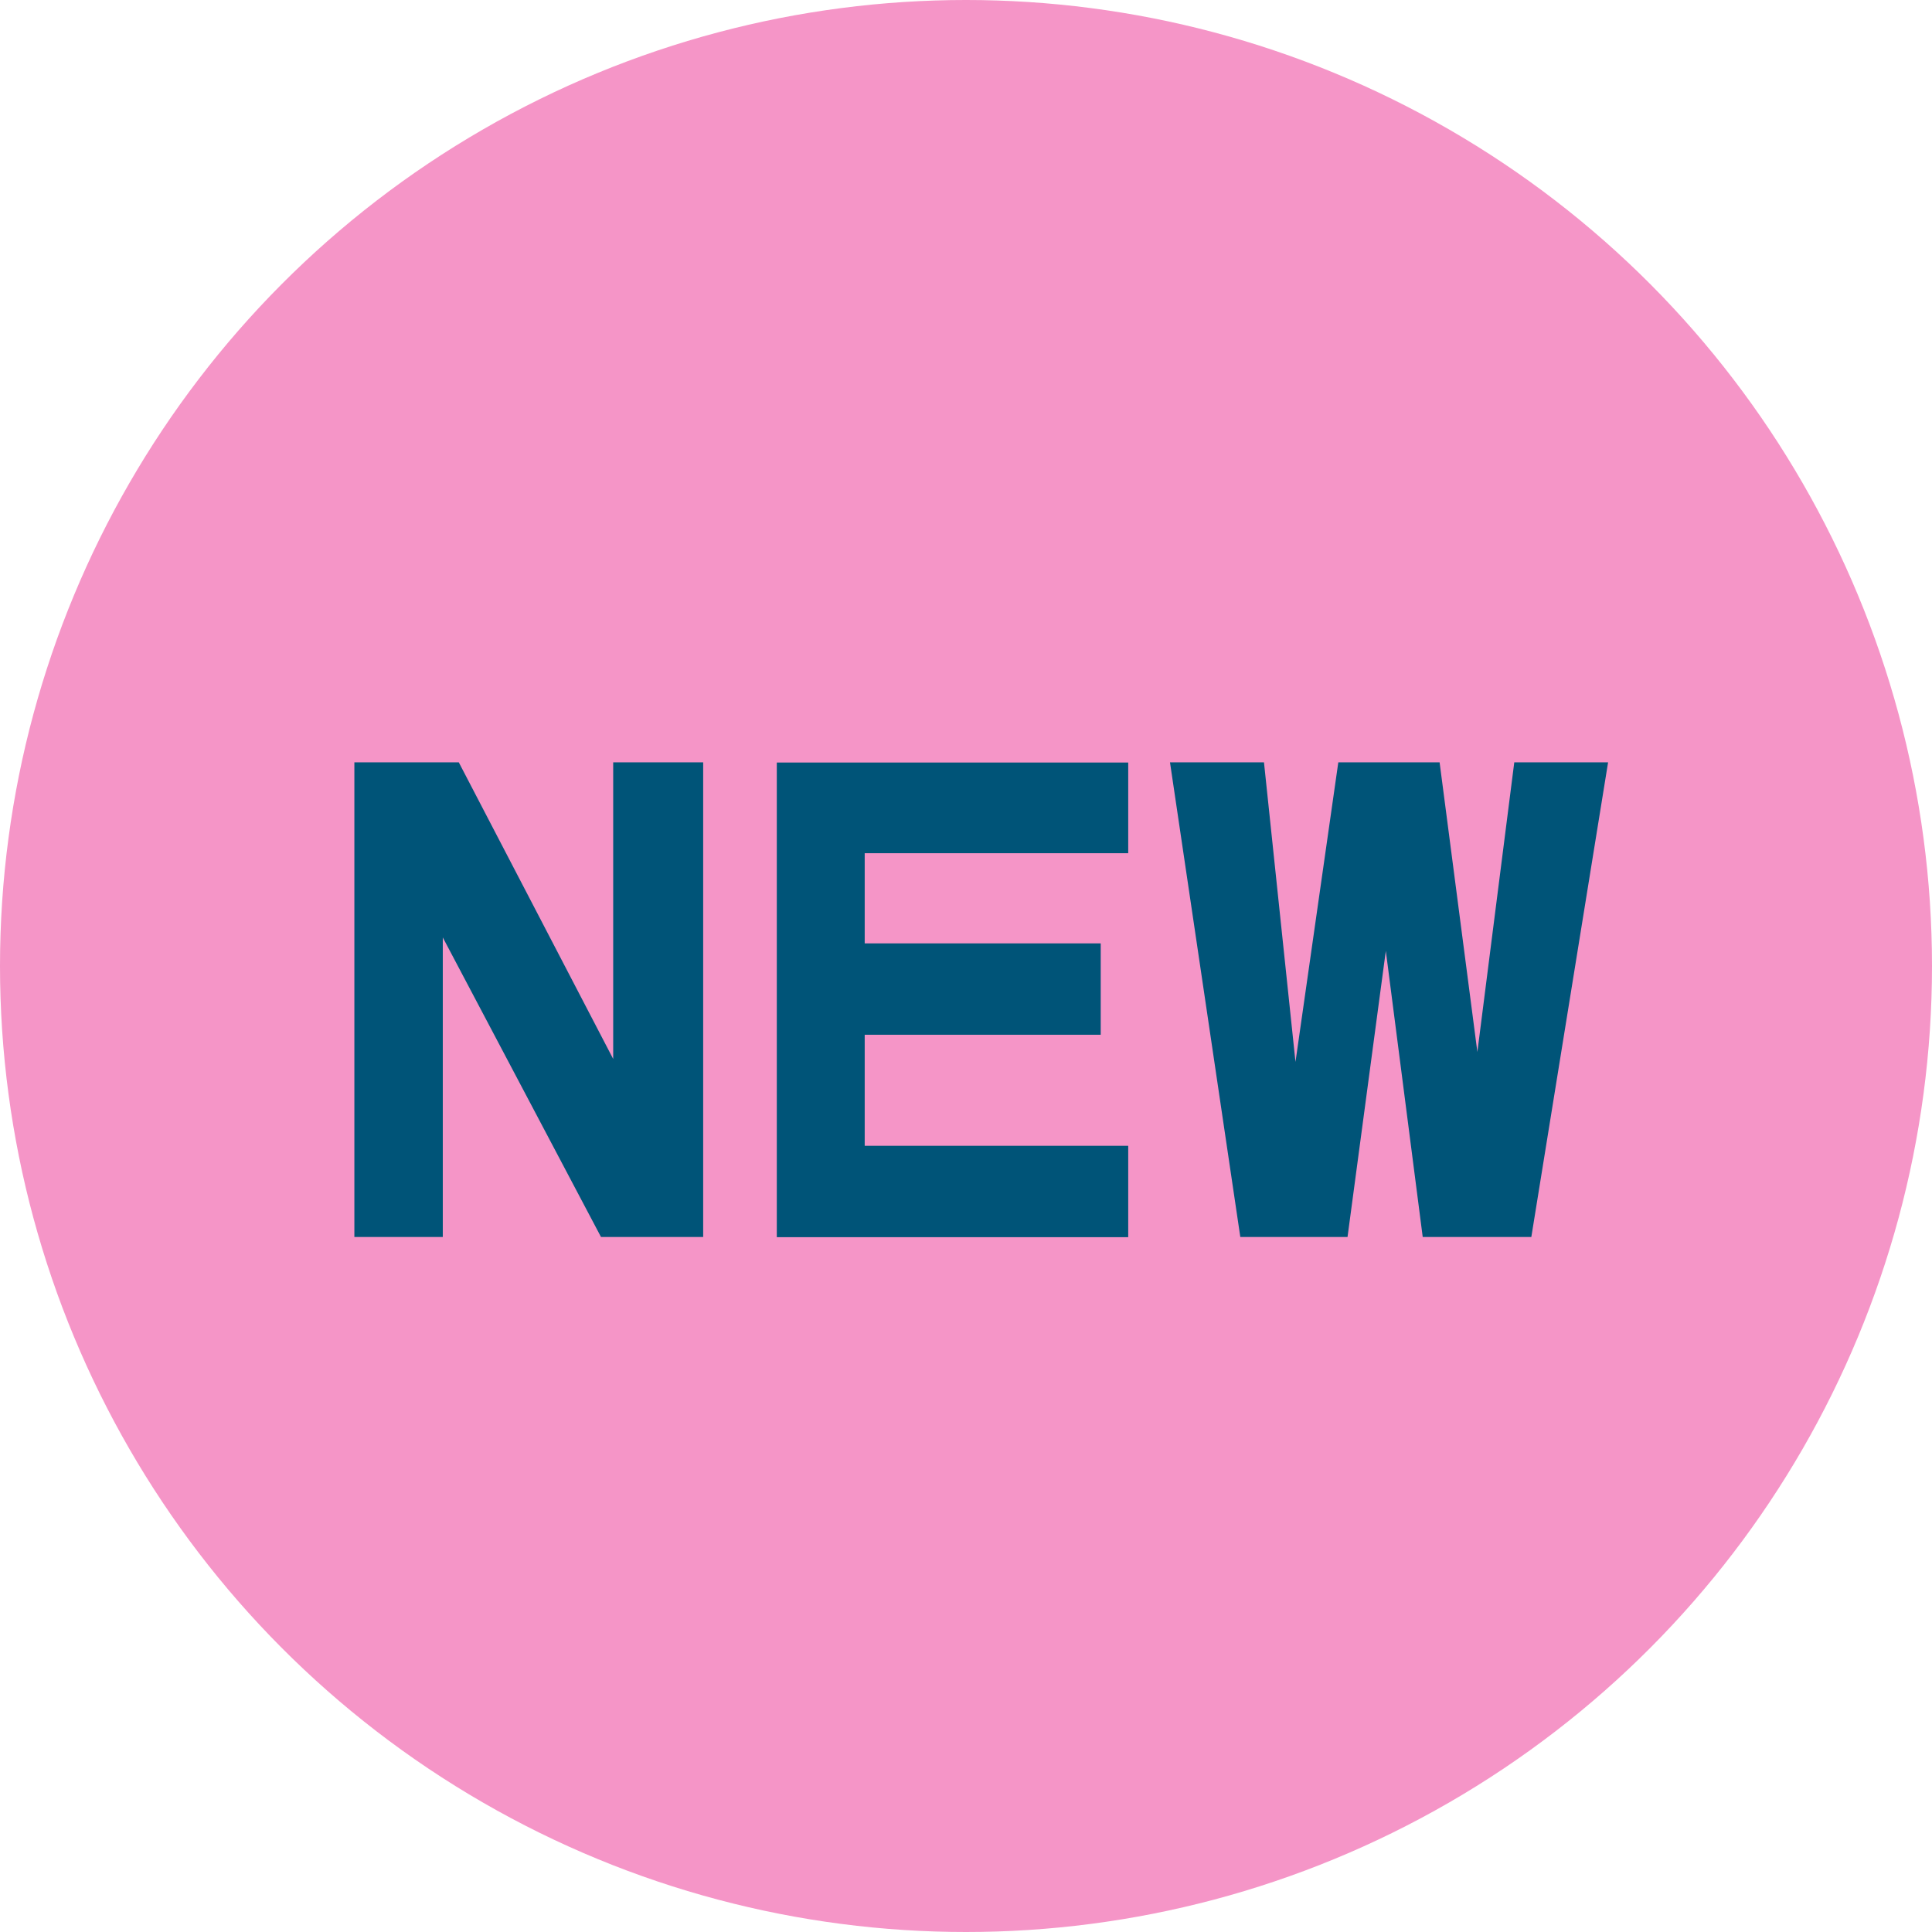
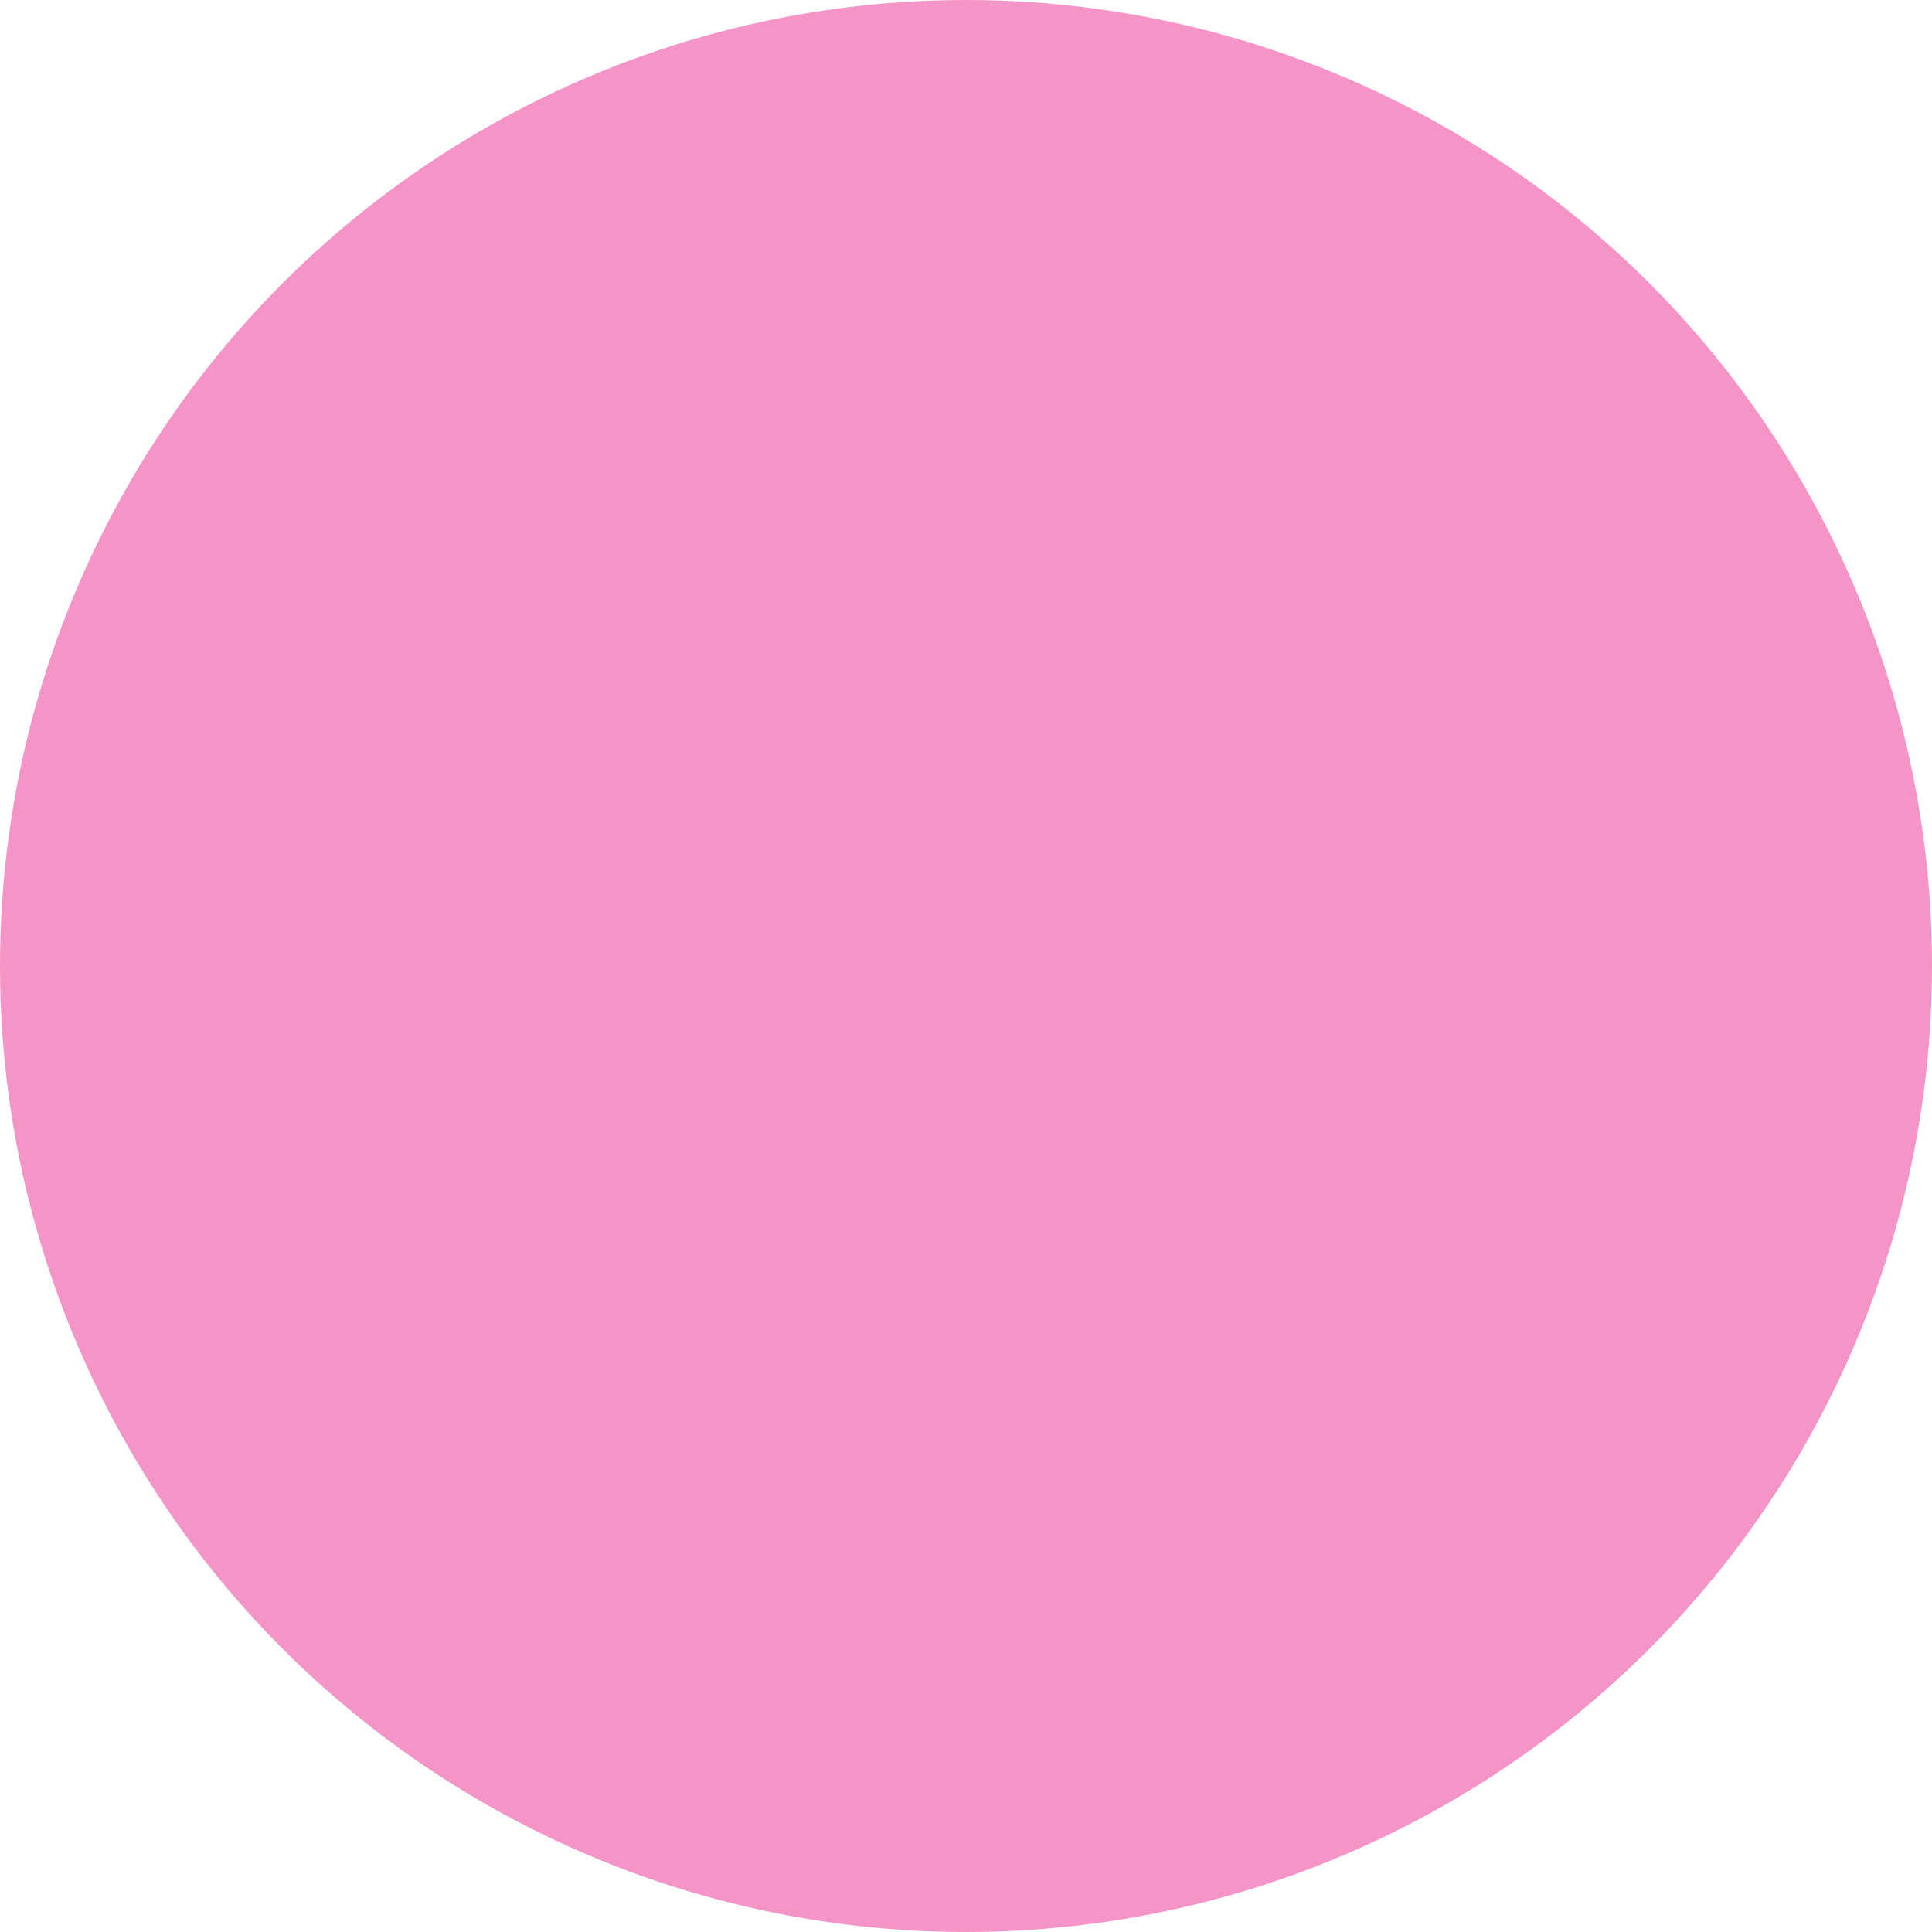
<svg xmlns="http://www.w3.org/2000/svg" id="_レイヤー_2" data-name="レイヤー 2" viewBox="0 0 111 111">
  <defs>
    <style>
      .cls-1 {
        fill: #f595c7;
      }

      .cls-2 {
        fill: #005478;
      }
    </style>
  </defs>
  <g id="layout">
    <circle class="cls-1" cx="55.5" cy="55.5" r="55.5" />
    <g>
-       <path class="cls-2" d="M26.36,43.8l8.87,17.04v-17.04h5.17v27.27h-5.87l-9.09-17.21v17.21h-5.08v-27.27h6.02Z" />
-       <path class="cls-2" d="M64.82,43.8v5.22h-15.14v5.18h13.56v5.25h-13.56v6.38h15.14v5.25h-20.19v-27.27h20.19Z" />
-       <path class="cls-2" d="M72.62,43.8l1.81,17.21,2.46-17.21h5.82l2.17,16.64,2.12-16.64h5.39l-4.41,27.27h-6.24l-2.12-16.44-2.2,16.44h-6.16l-4.04-27.27h5.39Z" />
-     </g>
+       </g>
  </g>
</svg>